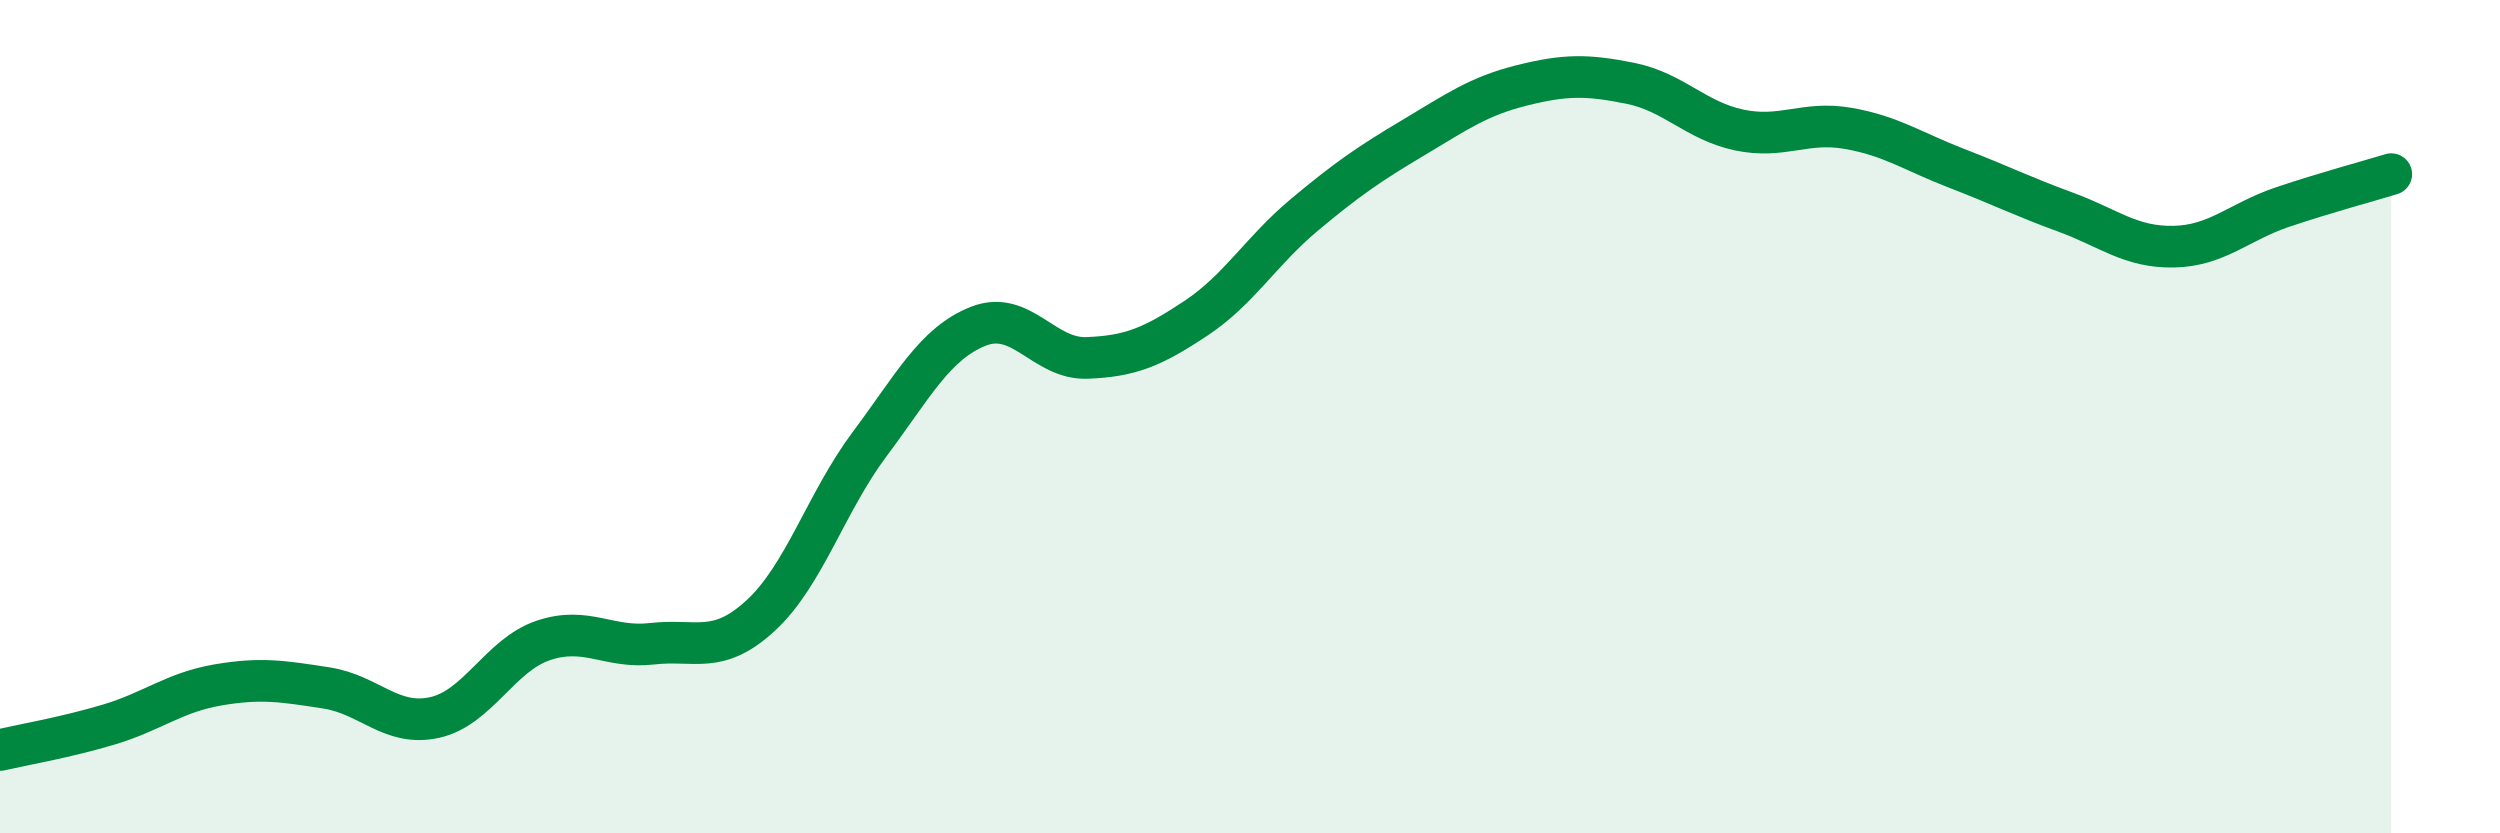
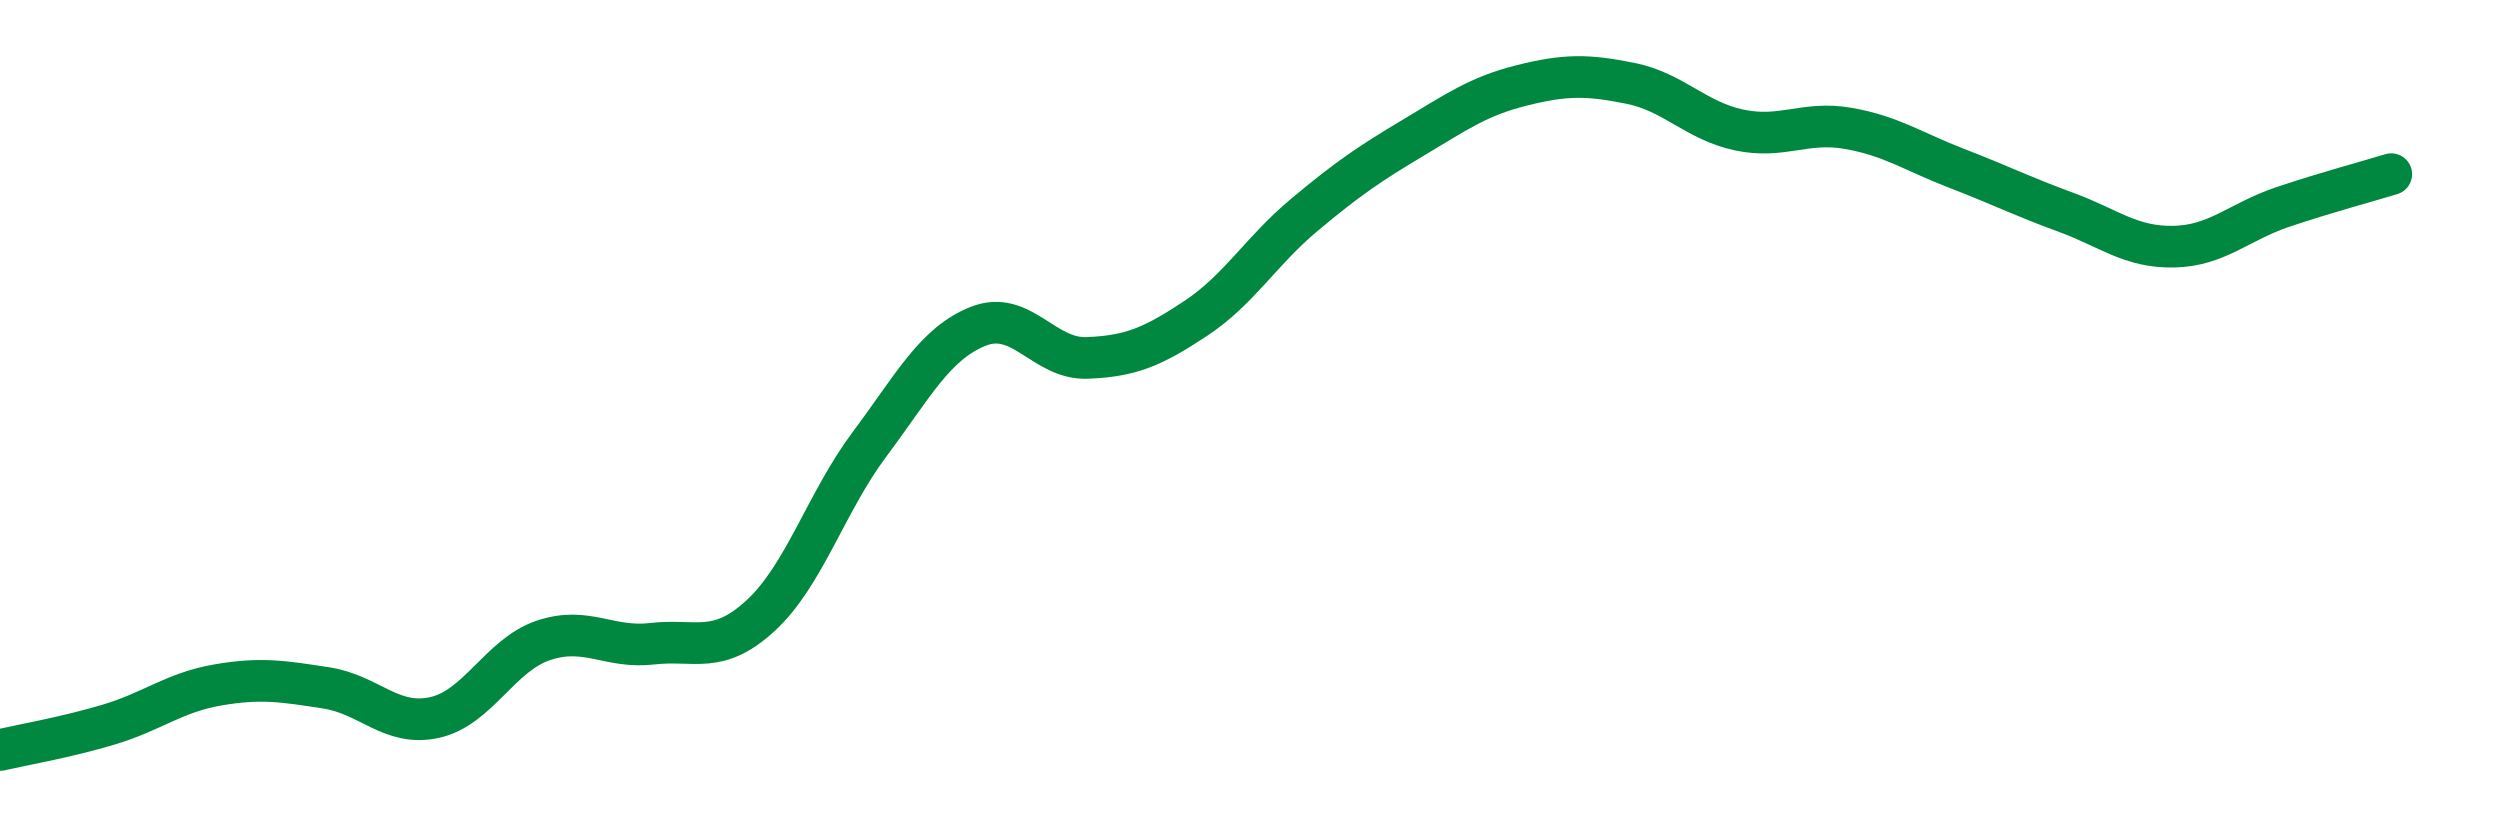
<svg xmlns="http://www.w3.org/2000/svg" width="60" height="20" viewBox="0 0 60 20">
-   <path d="M 0,18 C 0.52,17.88 1.57,17.7 2.61,17.39 C 3.65,17.08 4.18,16.62 5.22,16.44 C 6.26,16.26 6.79,16.35 7.83,16.51 C 8.87,16.67 9.39,17.45 10.43,17.22 C 11.47,16.99 12,15.72 13.04,15.37 C 14.08,15.02 14.61,15.57 15.65,15.45 C 16.69,15.33 17.22,15.73 18.26,14.77 C 19.3,13.81 19.83,12.05 20.87,10.66 C 21.91,9.27 22.44,8.24 23.48,7.83 C 24.52,7.42 25.05,8.63 26.09,8.59 C 27.13,8.55 27.66,8.33 28.7,7.64 C 29.74,6.95 30.26,6.03 31.3,5.16 C 32.34,4.29 32.87,3.93 33.91,3.31 C 34.95,2.69 35.48,2.31 36.52,2.05 C 37.56,1.79 38.09,1.79 39.13,2 C 40.17,2.21 40.7,2.9 41.74,3.12 C 42.78,3.34 43.31,2.9 44.35,3.08 C 45.39,3.26 45.92,3.64 46.96,4.04 C 48,4.44 48.53,4.71 49.57,5.09 C 50.61,5.47 51.13,5.94 52.17,5.92 C 53.21,5.9 53.74,5.32 54.78,4.97 C 55.82,4.62 56.87,4.34 57.39,4.18L57.39 20L0 20Z" fill="#008740" opacity="0.1" stroke-linecap="round" stroke-linejoin="round" />
  <path d="M 0,18 C 0.52,17.88 1.57,17.7 2.61,17.39 C 3.65,17.08 4.18,16.62 5.22,16.44 C 6.26,16.26 6.79,16.35 7.83,16.51 C 8.87,16.67 9.39,17.45 10.43,17.22 C 11.47,16.99 12,15.72 13.04,15.37 C 14.08,15.02 14.61,15.57 15.65,15.45 C 16.69,15.33 17.22,15.73 18.26,14.77 C 19.3,13.81 19.83,12.05 20.87,10.66 C 21.91,9.27 22.44,8.24 23.48,7.83 C 24.52,7.42 25.05,8.63 26.09,8.59 C 27.13,8.55 27.66,8.33 28.7,7.64 C 29.74,6.95 30.26,6.03 31.3,5.16 C 32.34,4.29 32.87,3.93 33.91,3.31 C 34.95,2.69 35.48,2.31 36.52,2.05 C 37.56,1.79 38.09,1.79 39.13,2 C 40.17,2.21 40.7,2.9 41.74,3.12 C 42.78,3.34 43.31,2.9 44.35,3.08 C 45.39,3.26 45.92,3.64 46.96,4.04 C 48,4.44 48.53,4.71 49.57,5.09 C 50.61,5.47 51.13,5.94 52.17,5.92 C 53.21,5.9 53.74,5.32 54.78,4.97 C 55.82,4.62 56.87,4.34 57.39,4.18" stroke="#008740" stroke-width="1" fill="none" stroke-linecap="round" stroke-linejoin="round" />
</svg>